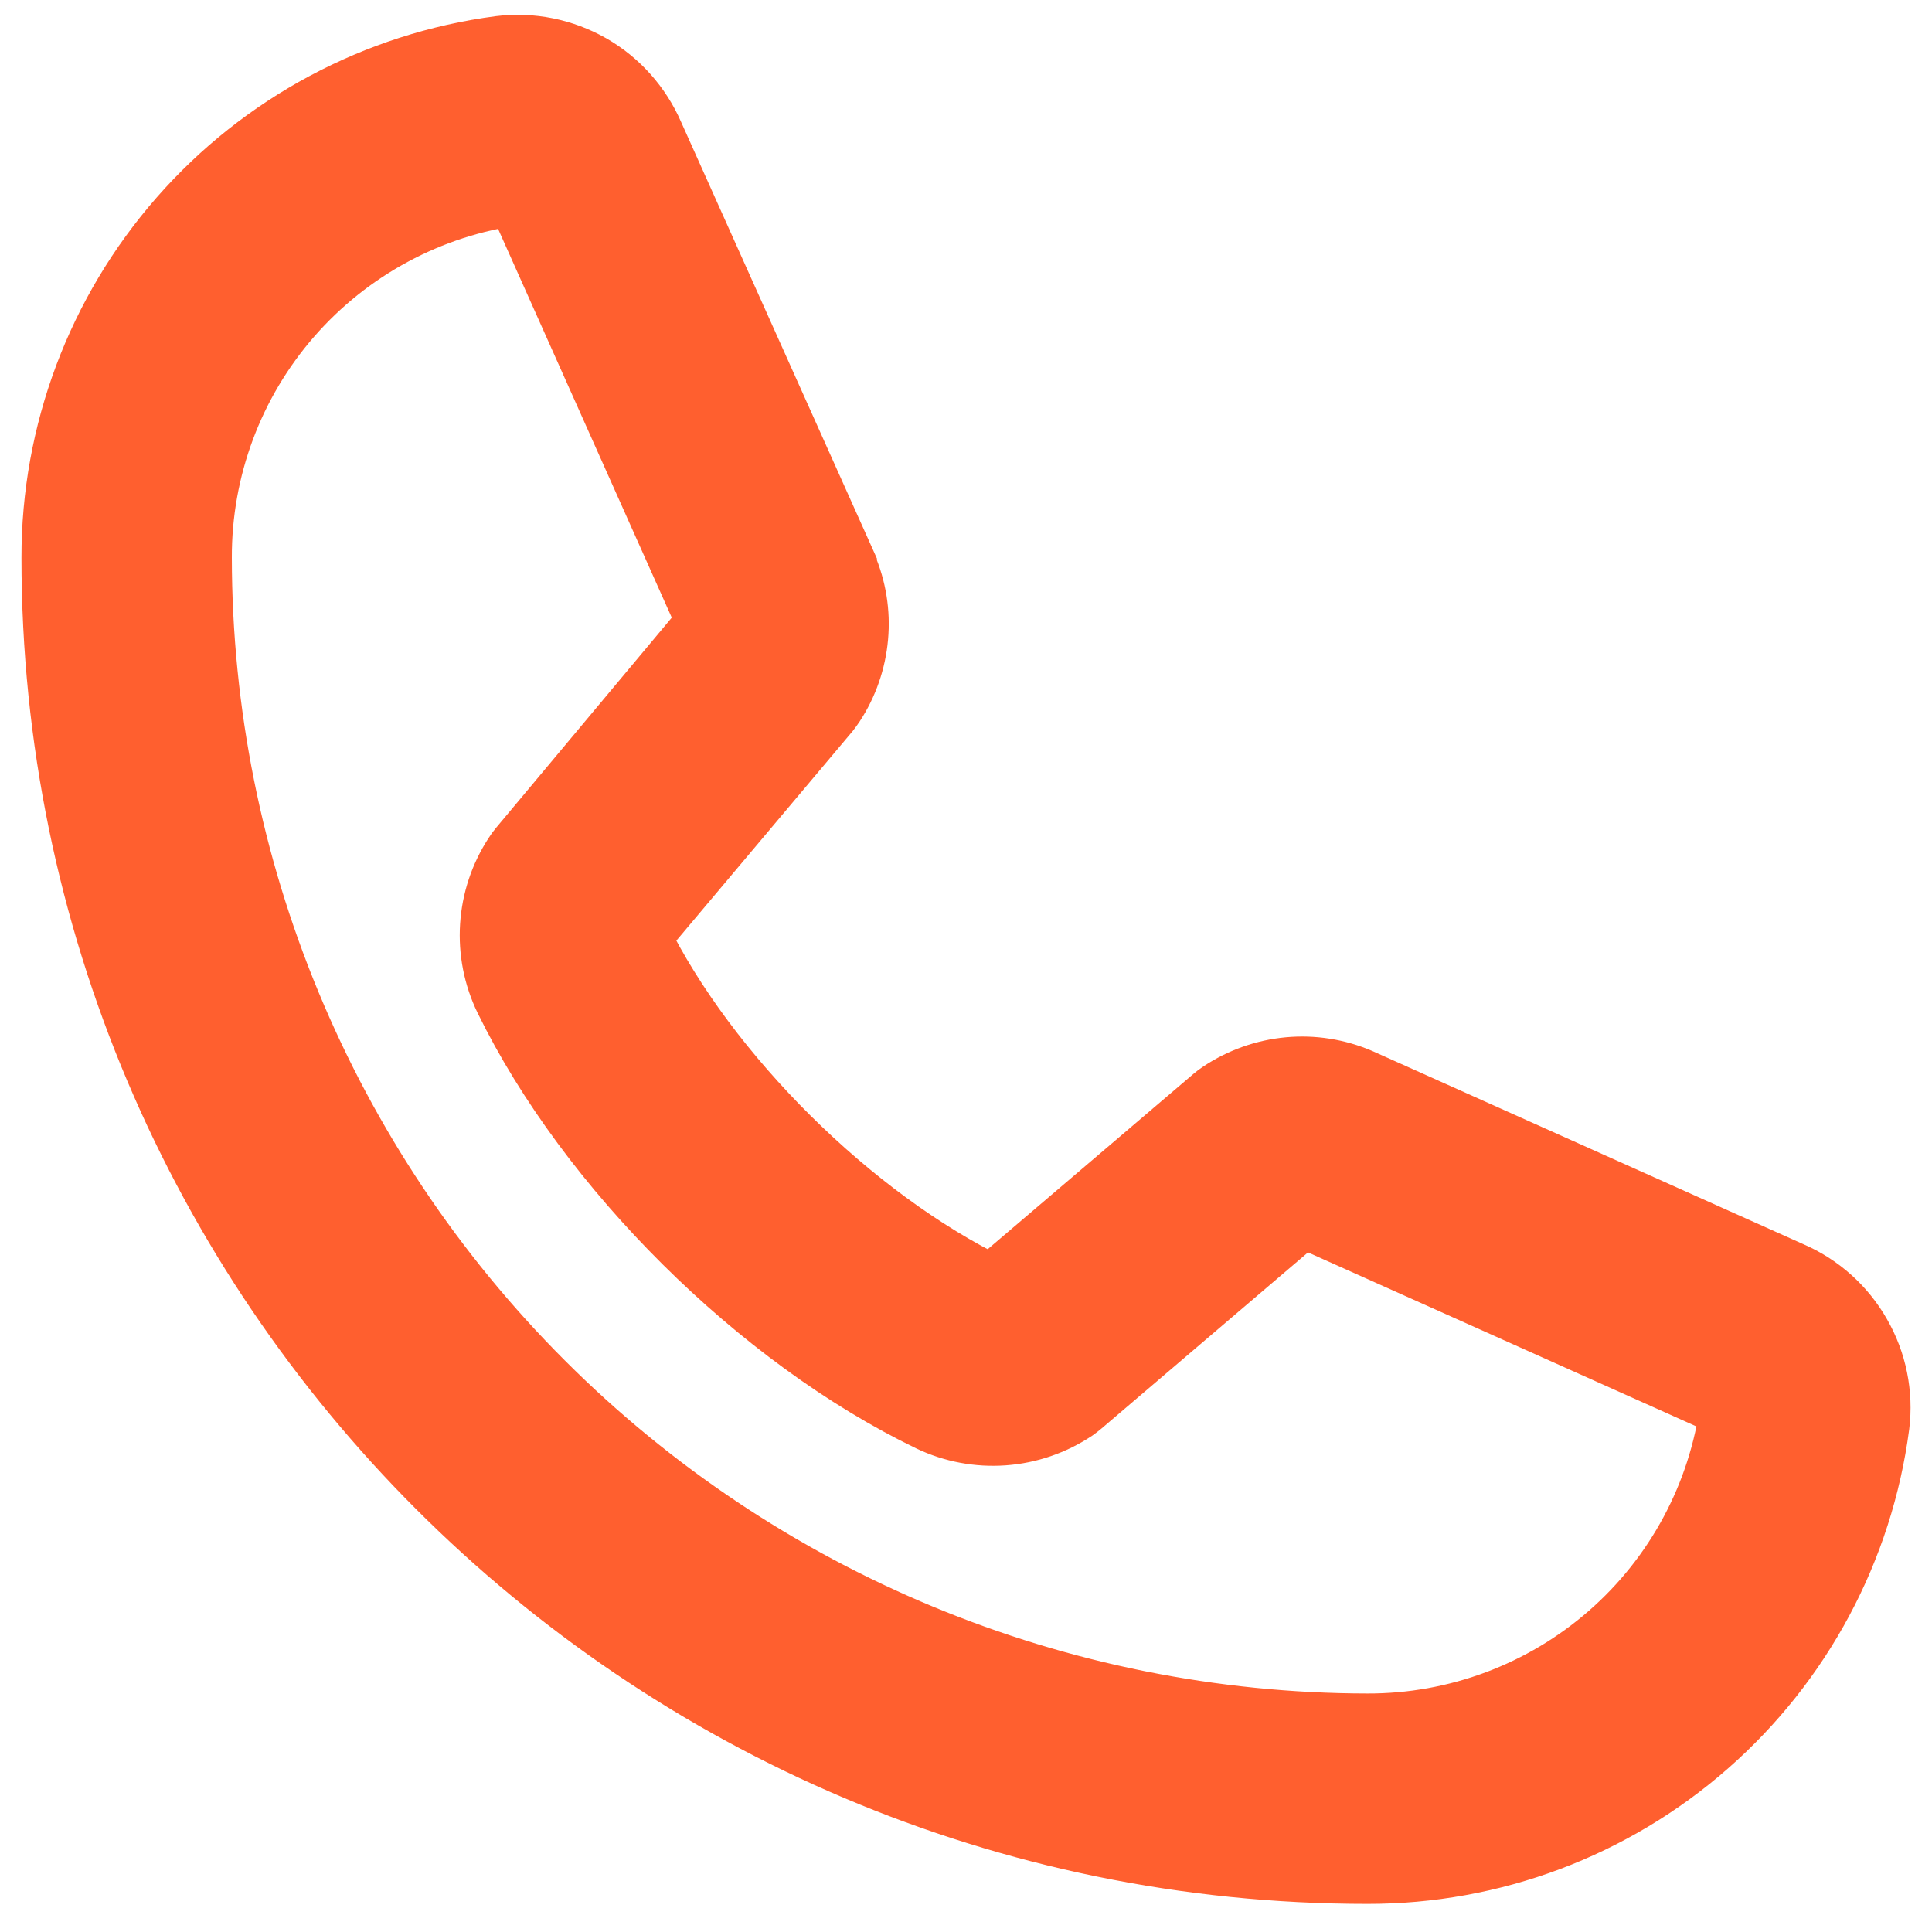
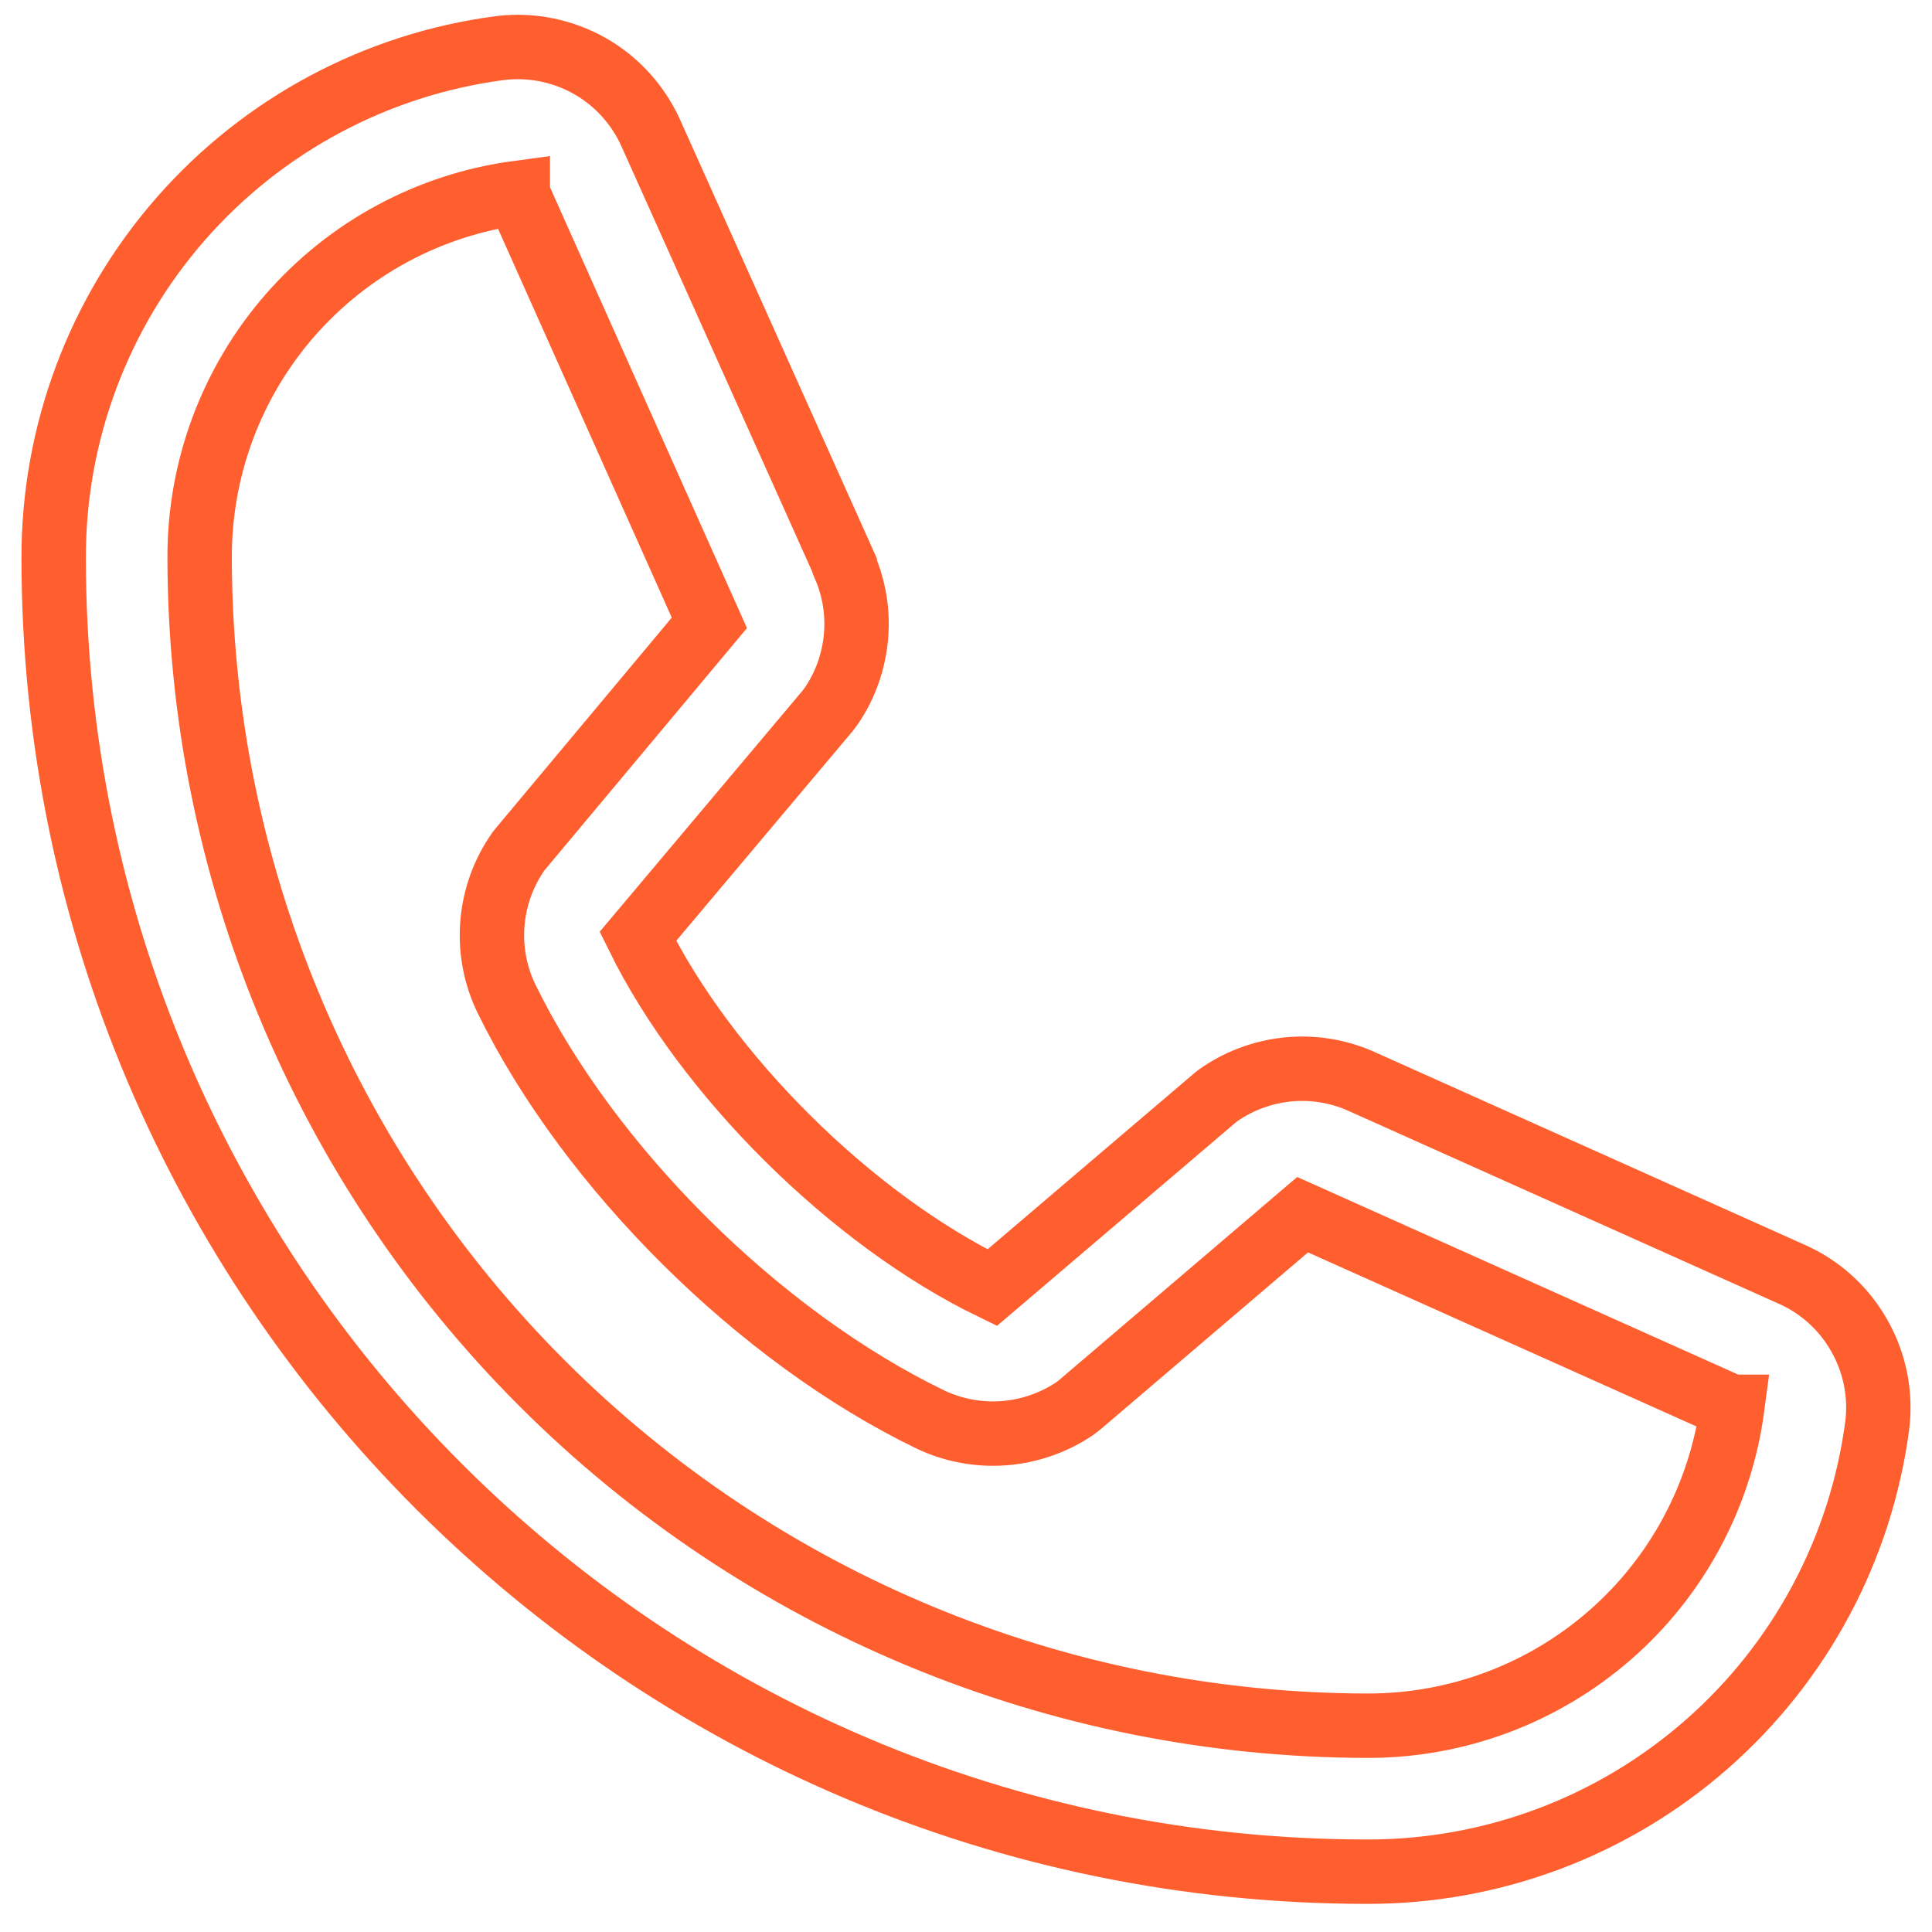
<svg xmlns="http://www.w3.org/2000/svg" width="18" height="18" viewBox="0 0 18 18" fill="none">
  <mask id="path-1-outside-1_2471_850" maskUnits="userSpaceOnUse" x="-0.5" y="-0.562" width="19" height="19" fill="black">
    <rect fill="white" x="-0.5" y="-0.562" width="19" height="19" />
-     <path d="M16.682 11.867L12.677 10.072L12.666 10.067C12.458 9.978 12.232 9.942 12.006 9.963C11.781 9.984 11.565 10.061 11.377 10.186C11.354 10.201 11.333 10.217 11.313 10.234L9.244 11.997C7.933 11.361 6.58 10.018 5.943 8.724L7.71 6.624C7.727 6.602 7.743 6.581 7.758 6.558C7.881 6.371 7.955 6.156 7.975 5.932C7.995 5.709 7.959 5.484 7.87 5.278V5.268L6.071 1.257C5.954 0.988 5.754 0.763 5.499 0.617C5.244 0.472 4.949 0.412 4.658 0.448C3.506 0.599 2.449 1.165 1.684 2.039C0.919 2.913 0.498 4.036 0.5 5.197C0.5 11.946 5.991 17.438 12.74 17.438C13.902 17.44 15.025 17.019 15.899 16.253C16.773 15.488 17.338 14.431 17.49 13.279C17.526 12.988 17.466 12.693 17.32 12.439C17.175 12.184 16.951 11.983 16.682 11.867ZM12.74 16.078C9.855 16.074 7.09 14.927 5.05 12.887C3.01 10.848 1.863 8.082 1.86 5.197C1.857 4.367 2.156 3.564 2.701 2.939C3.247 2.313 4.001 1.907 4.824 1.797C4.824 1.801 4.824 1.804 4.824 1.808L6.609 5.803L4.852 7.905C4.834 7.926 4.818 7.948 4.804 7.971C4.676 8.167 4.601 8.393 4.586 8.627C4.571 8.861 4.617 9.095 4.719 9.305C5.489 10.88 7.076 12.456 8.668 13.225C8.88 13.326 9.115 13.37 9.35 13.353C9.585 13.336 9.811 13.258 10.007 13.128C10.028 13.113 10.049 13.097 10.069 13.08L12.136 11.317L16.131 13.107H16.14C16.031 13.931 15.626 14.687 15.001 15.233C14.375 15.78 13.571 16.08 12.74 16.078Z" />
  </mask>
-   <path d="M16.682 11.867L12.677 10.072L12.666 10.067C12.458 9.978 12.232 9.942 12.006 9.963C11.781 9.984 11.565 10.061 11.377 10.186C11.354 10.201 11.333 10.217 11.313 10.234L9.244 11.997C7.933 11.361 6.58 10.018 5.943 8.724L7.71 6.624C7.727 6.602 7.743 6.581 7.758 6.558C7.881 6.371 7.955 6.156 7.975 5.932C7.995 5.709 7.959 5.484 7.87 5.278V5.268L6.071 1.257C5.954 0.988 5.754 0.763 5.499 0.617C5.244 0.472 4.949 0.412 4.658 0.448C3.506 0.599 2.449 1.165 1.684 2.039C0.919 2.913 0.498 4.036 0.5 5.197C0.5 11.946 5.991 17.438 12.74 17.438C13.902 17.44 15.025 17.019 15.899 16.253C16.773 15.488 17.338 14.431 17.49 13.279C17.526 12.988 17.466 12.693 17.32 12.439C17.175 12.184 16.951 11.983 16.682 11.867ZM12.74 16.078C9.855 16.074 7.09 14.927 5.05 12.887C3.01 10.848 1.863 8.082 1.86 5.197C1.857 4.367 2.156 3.564 2.701 2.939C3.247 2.313 4.001 1.907 4.824 1.797C4.824 1.801 4.824 1.804 4.824 1.808L6.609 5.803L4.852 7.905C4.834 7.926 4.818 7.948 4.804 7.971C4.676 8.167 4.601 8.393 4.586 8.627C4.571 8.861 4.617 9.095 4.719 9.305C5.489 10.88 7.076 12.456 8.668 13.225C8.88 13.326 9.115 13.37 9.35 13.353C9.585 13.336 9.811 13.258 10.007 13.128C10.028 13.113 10.049 13.097 10.069 13.08L12.136 11.317L16.131 13.107H16.14C16.031 13.931 15.626 14.687 15.001 15.233C14.375 15.78 13.571 16.08 12.74 16.078Z" fill="#FF5F2F" />
  <path d="M16.682 11.867L12.677 10.072L12.666 10.067C12.458 9.978 12.232 9.942 12.006 9.963C11.781 9.984 11.565 10.061 11.377 10.186C11.354 10.201 11.333 10.217 11.313 10.234L9.244 11.997C7.933 11.361 6.58 10.018 5.943 8.724L7.71 6.624C7.727 6.602 7.743 6.581 7.758 6.558C7.881 6.371 7.955 6.156 7.975 5.932C7.995 5.709 7.959 5.484 7.87 5.278V5.268L6.071 1.257C5.954 0.988 5.754 0.763 5.499 0.617C5.244 0.472 4.949 0.412 4.658 0.448C3.506 0.599 2.449 1.165 1.684 2.039C0.919 2.913 0.498 4.036 0.5 5.197C0.5 11.946 5.991 17.438 12.74 17.438C13.902 17.44 15.025 17.019 15.899 16.253C16.773 15.488 17.338 14.431 17.49 13.279C17.526 12.988 17.466 12.693 17.32 12.439C17.175 12.184 16.951 11.983 16.682 11.867ZM12.74 16.078C9.855 16.074 7.09 14.927 5.05 12.887C3.01 10.848 1.863 8.082 1.86 5.197C1.857 4.367 2.156 3.564 2.701 2.939C3.247 2.313 4.001 1.907 4.824 1.797C4.824 1.801 4.824 1.804 4.824 1.808L6.609 5.803L4.852 7.905C4.834 7.926 4.818 7.948 4.804 7.971C4.676 8.167 4.601 8.393 4.586 8.627C4.571 8.861 4.617 9.095 4.719 9.305C5.489 10.88 7.076 12.456 8.668 13.225C8.88 13.326 9.115 13.37 9.35 13.353C9.585 13.336 9.811 13.258 10.007 13.128C10.028 13.113 10.049 13.097 10.069 13.08L12.136 11.317L16.131 13.107H16.14C16.031 13.931 15.626 14.687 15.001 15.233C14.375 15.78 13.571 16.08 12.74 16.078Z" stroke="#FF5F2F" stroke-width="0.6" mask="url(#path-1-outside-1_2471_850)" />
</svg>